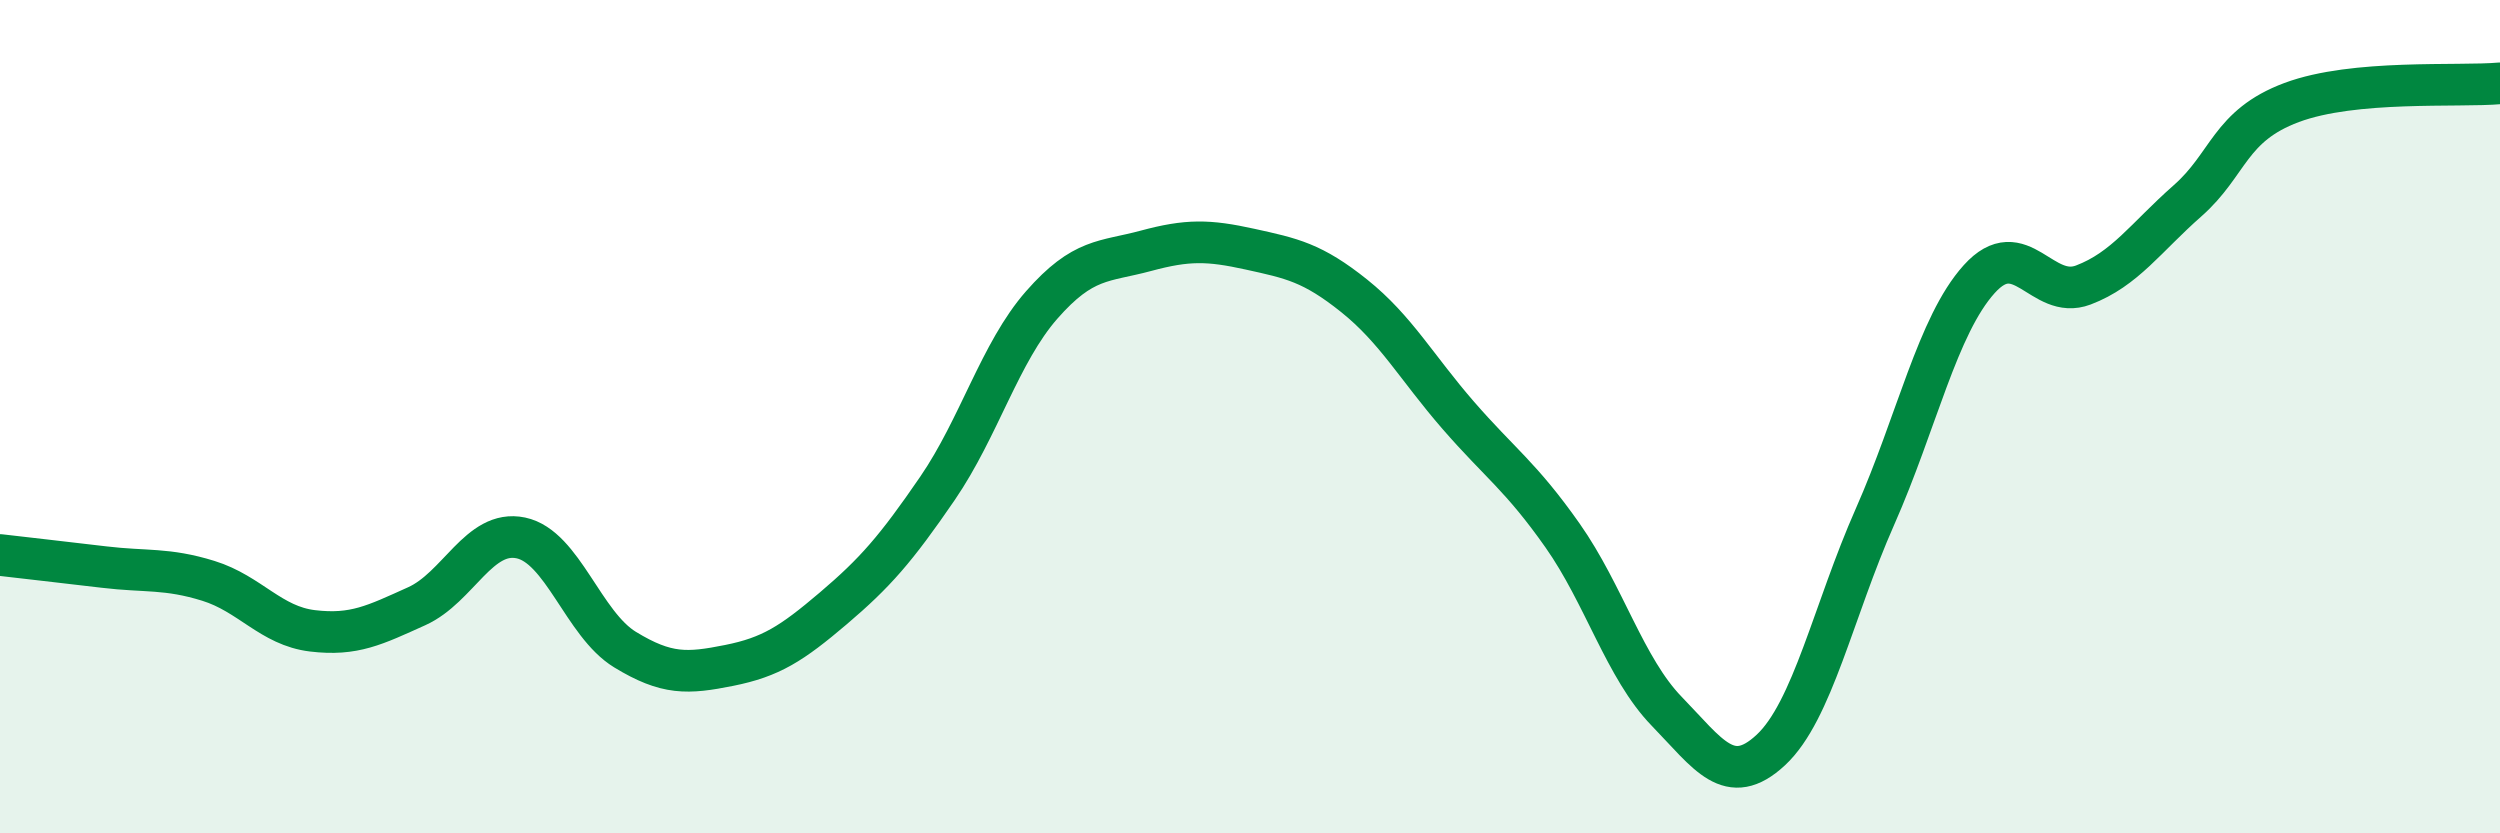
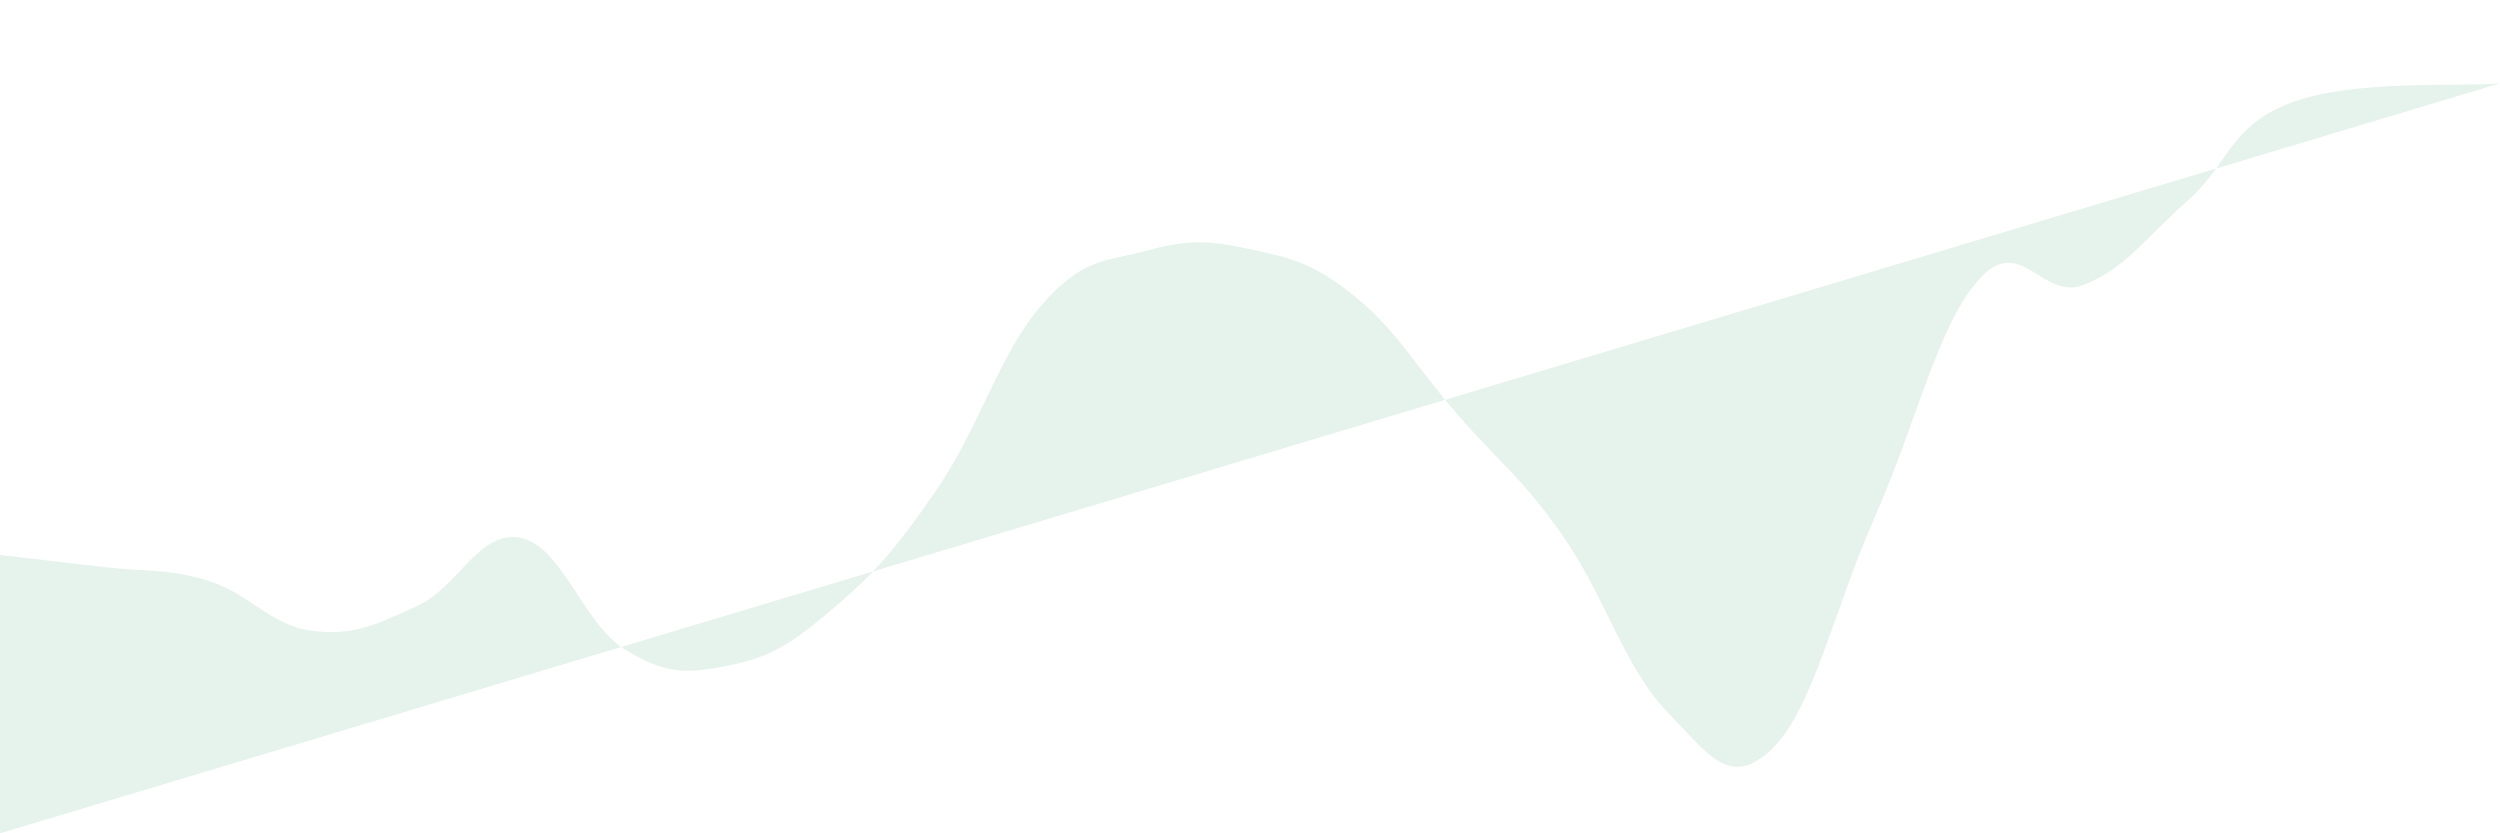
<svg xmlns="http://www.w3.org/2000/svg" width="60" height="20" viewBox="0 0 60 20">
-   <path d="M 0,13.32 C 0.5,13.38 1.5,13.49 2.5,13.61 C 3.5,13.73 4,13.63 5,13.94 C 6,14.25 6.5,15.02 7.5,15.14 C 8.5,15.26 9,15 10,14.55 C 11,14.1 11.5,12.7 12.5,12.91 C 13.5,13.12 14,14.98 15,15.59 C 16,16.2 16.5,16.17 17.5,15.97 C 18.5,15.77 19,15.45 20,14.6 C 21,13.75 21.5,13.18 22.5,11.72 C 23.5,10.26 24,8.46 25,7.32 C 26,6.18 26.5,6.29 27.5,6.02 C 28.5,5.75 29,5.76 30,5.98 C 31,6.2 31.5,6.3 32.5,7.1 C 33.5,7.9 34,8.82 35,9.97 C 36,11.12 36.5,11.43 37.5,12.85 C 38.5,14.27 39,16.04 40,17.07 C 41,18.1 41.5,18.93 42.5,18 C 43.5,17.07 44,14.66 45,12.4 C 46,10.14 46.5,7.81 47.5,6.7 C 48.5,5.59 49,7.22 50,6.84 C 51,6.46 51.5,5.7 52.5,4.82 C 53.5,3.94 53.5,3.02 55,2.46 C 56.5,1.9 59,2.09 60,2L60 20L0 20Z" fill="#008740" opacity="0.1" stroke-linecap="round" stroke-linejoin="round" />
-   <path d="M 0,13.32 C 0.5,13.38 1.5,13.49 2.5,13.61 C 3.5,13.73 4,13.63 5,13.94 C 6,14.25 6.5,15.02 7.5,15.14 C 8.5,15.26 9,15 10,14.55 C 11,14.1 11.5,12.7 12.5,12.91 C 13.5,13.12 14,14.98 15,15.59 C 16,16.2 16.5,16.17 17.5,15.97 C 18.5,15.77 19,15.45 20,14.6 C 21,13.75 21.5,13.18 22.5,11.72 C 23.5,10.26 24,8.46 25,7.32 C 26,6.18 26.5,6.29 27.5,6.02 C 28.5,5.75 29,5.76 30,5.98 C 31,6.2 31.5,6.3 32.5,7.1 C 33.5,7.9 34,8.82 35,9.97 C 36,11.12 36.5,11.43 37.5,12.85 C 38.5,14.27 39,16.04 40,17.07 C 41,18.1 41.5,18.93 42.5,18 C 43.5,17.07 44,14.66 45,12.4 C 46,10.14 46.5,7.81 47.5,6.7 C 48.5,5.59 49,7.22 50,6.84 C 51,6.46 51.5,5.7 52.5,4.82 C 53.5,3.94 53.5,3.02 55,2.46 C 56.5,1.9 59,2.09 60,2" stroke="#008740" stroke-width="1" fill="none" stroke-linecap="round" stroke-linejoin="round" />
+   <path d="M 0,13.32 C 0.5,13.38 1.5,13.49 2.5,13.61 C 3.5,13.73 4,13.63 5,13.94 C 6,14.25 6.5,15.02 7.5,15.14 C 8.5,15.26 9,15 10,14.55 C 11,14.1 11.5,12.7 12.5,12.91 C 13.5,13.12 14,14.98 15,15.59 C 16,16.2 16.5,16.17 17.5,15.97 C 18.5,15.77 19,15.45 20,14.6 C 21,13.75 21.5,13.18 22.5,11.72 C 23.5,10.26 24,8.46 25,7.32 C 26,6.18 26.5,6.29 27.5,6.02 C 28.5,5.75 29,5.76 30,5.98 C 31,6.2 31.5,6.3 32.5,7.1 C 33.5,7.9 34,8.82 35,9.97 C 36,11.12 36.5,11.43 37.5,12.85 C 38.5,14.27 39,16.04 40,17.07 C 41,18.1 41.5,18.93 42.5,18 C 43.5,17.07 44,14.66 45,12.4 C 46,10.14 46.5,7.81 47.5,6.7 C 48.5,5.59 49,7.22 50,6.84 C 51,6.46 51.5,5.7 52.5,4.82 C 53.5,3.94 53.5,3.02 55,2.46 C 56.5,1.9 59,2.09 60,2L0 20Z" fill="#008740" opacity="0.1" stroke-linecap="round" stroke-linejoin="round" />
</svg>